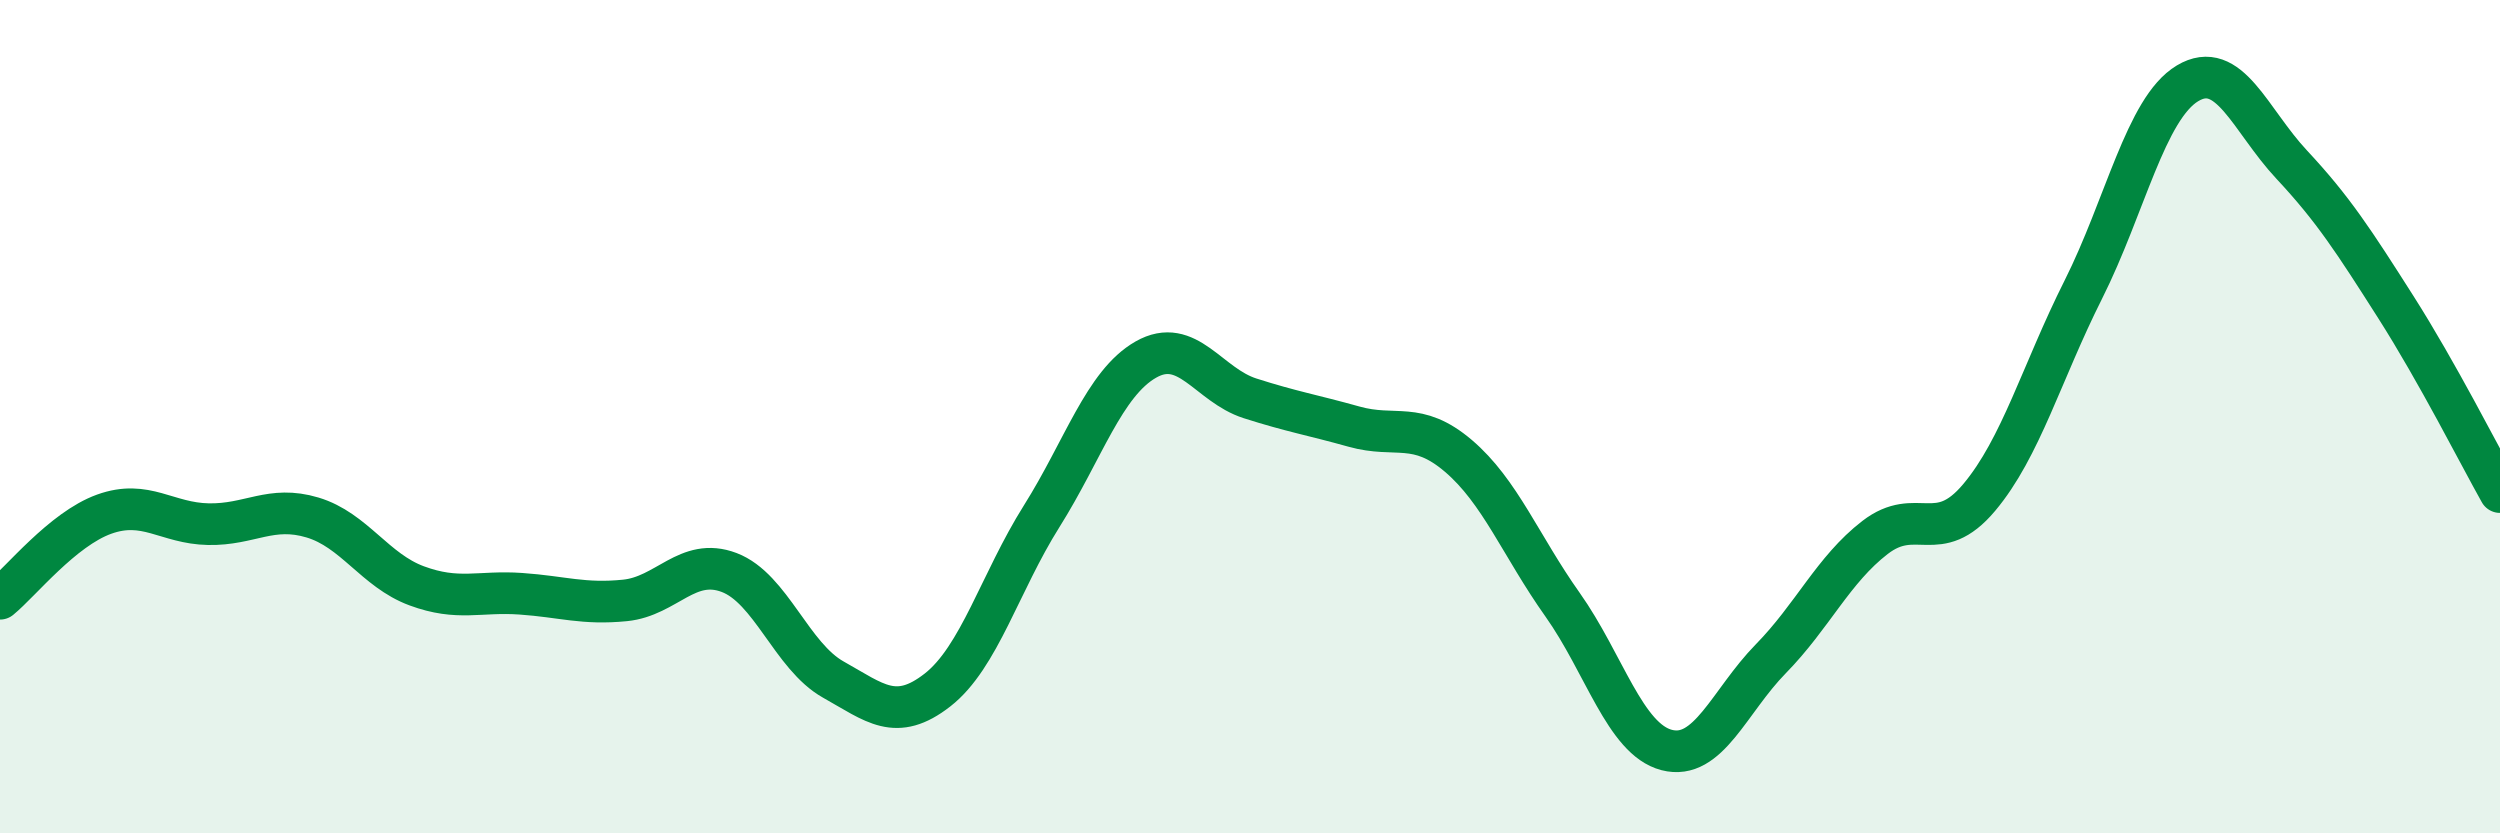
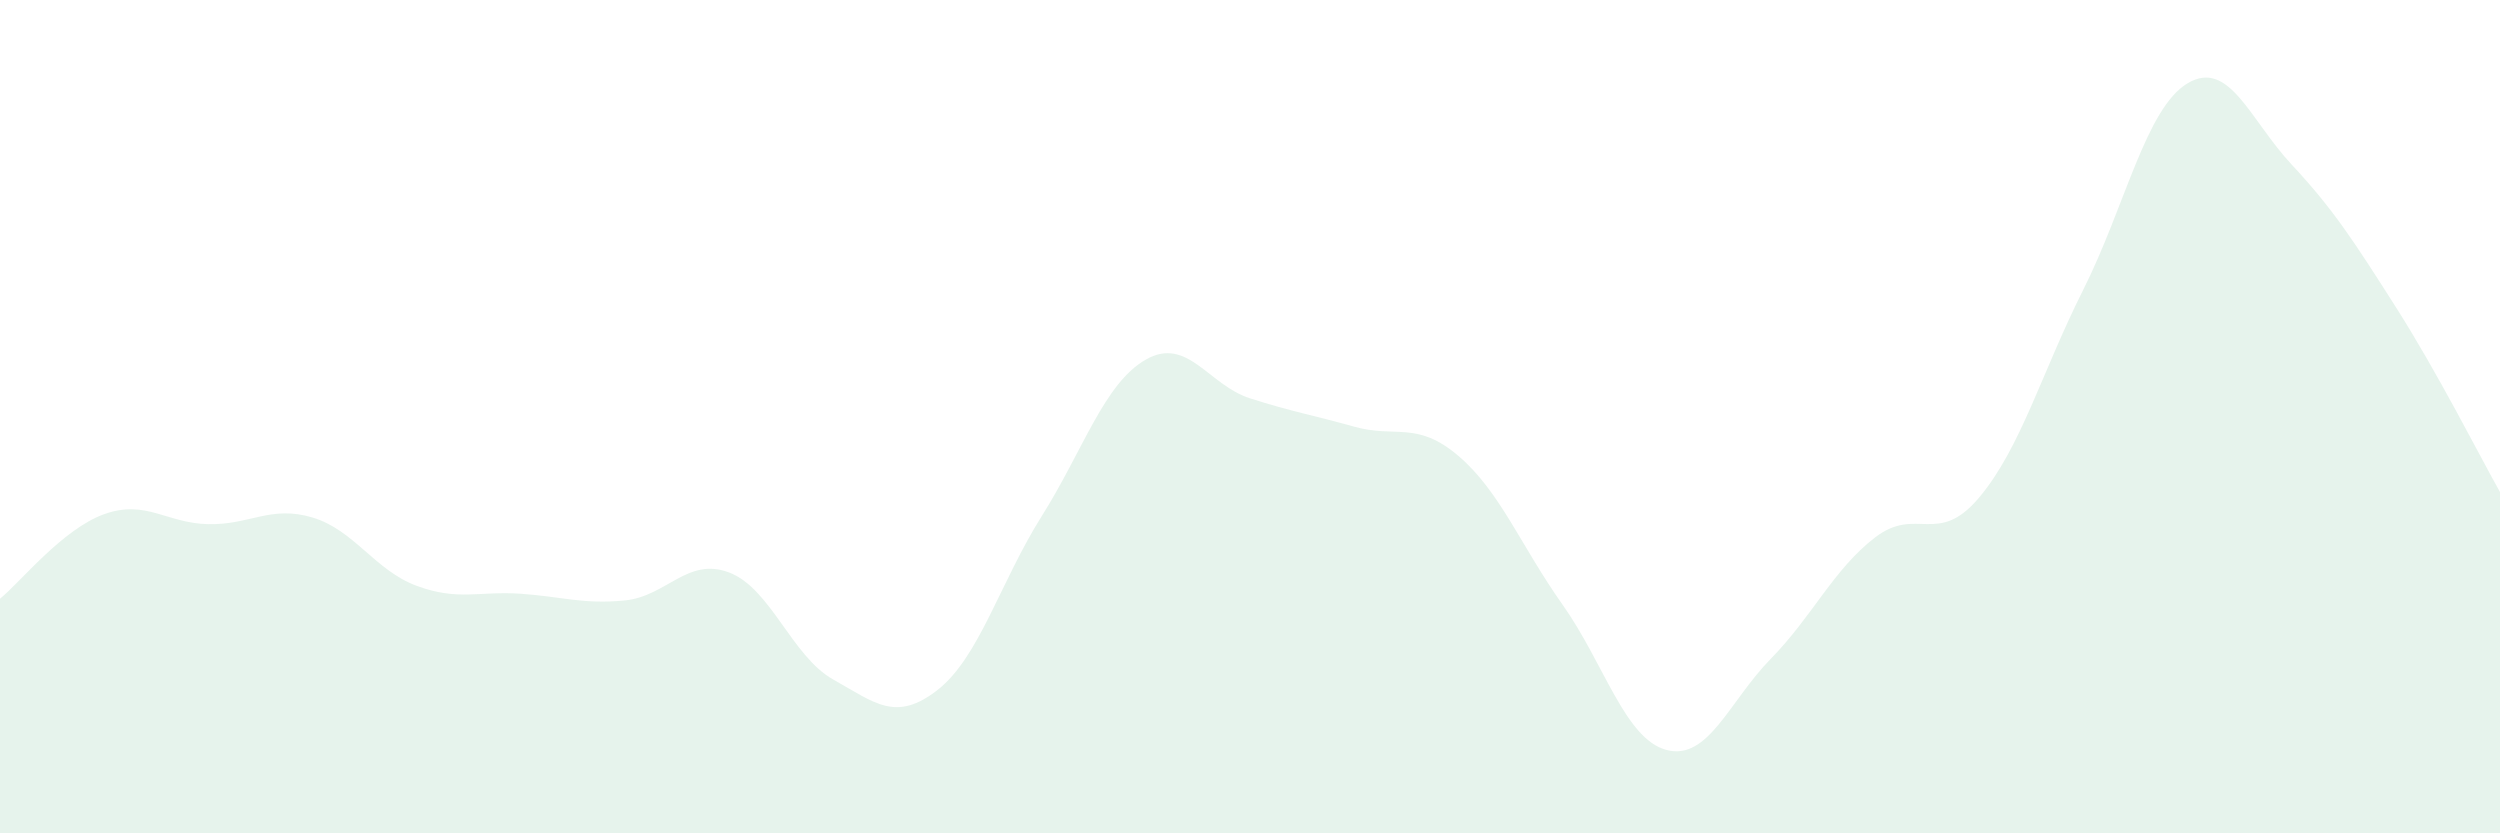
<svg xmlns="http://www.w3.org/2000/svg" width="60" height="20" viewBox="0 0 60 20">
  <path d="M 0,14.37 C 0.5,13.96 1.5,12.7 2.5,12.34 C 3.5,11.98 4,12.56 5,12.58 C 6,12.6 6.5,12.12 7.5,12.42 C 8.5,12.72 9,13.69 10,14.06 C 11,14.43 11.5,14.18 12.5,14.25 C 13.5,14.32 14,14.51 15,14.41 C 16,14.31 16.5,13.36 17.5,13.74 C 18.5,14.12 19,15.75 20,16.31 C 21,16.87 21.5,17.34 22.5,16.56 C 23.5,15.78 24,13.98 25,12.39 C 26,10.8 26.5,9.2 27.5,8.63 C 28.5,8.06 29,9.24 30,9.56 C 31,9.88 31.5,9.96 32.5,10.24 C 33.5,10.52 34,10.09 35,10.94 C 36,11.79 36.5,13.1 37.5,14.51 C 38.5,15.92 39,17.74 40,18 C 41,18.26 41.5,16.83 42.5,15.81 C 43.5,14.79 44,13.67 45,12.9 C 46,12.13 46.5,13.13 47.5,11.94 C 48.5,10.75 49,8.94 50,6.95 C 51,4.96 51.5,2.6 52.5,2 C 53.5,1.4 54,2.88 55,3.95 C 56,5.02 56.5,5.8 57.5,7.37 C 58.5,8.94 59.5,10.92 60,11.81L60 20L0 20Z" fill="#008740" opacity="0.1" stroke-linecap="round" stroke-linejoin="round" />
-   <path d="M 0,14.37 C 0.5,13.96 1.5,12.7 2.5,12.34 C 3.5,11.98 4,12.56 5,12.58 C 6,12.6 6.5,12.12 7.5,12.42 C 8.5,12.72 9,13.69 10,14.06 C 11,14.43 11.5,14.18 12.5,14.25 C 13.5,14.32 14,14.51 15,14.41 C 16,14.31 16.5,13.36 17.5,13.74 C 18.5,14.12 19,15.75 20,16.31 C 21,16.87 21.5,17.34 22.5,16.56 C 23.5,15.78 24,13.98 25,12.39 C 26,10.8 26.5,9.2 27.5,8.63 C 28.5,8.06 29,9.24 30,9.56 C 31,9.88 31.5,9.96 32.5,10.24 C 33.5,10.52 34,10.09 35,10.94 C 36,11.79 36.5,13.1 37.5,14.51 C 38.5,15.92 39,17.74 40,18 C 41,18.26 41.5,16.83 42.5,15.81 C 43.5,14.79 44,13.67 45,12.9 C 46,12.13 46.5,13.13 47.5,11.94 C 48.5,10.75 49,8.94 50,6.95 C 51,4.96 51.5,2.6 52.5,2 C 53.5,1.4 54,2.88 55,3.95 C 56,5.02 56.5,5.8 57.5,7.37 C 58.5,8.94 59.5,10.92 60,11.81" stroke="#008740" stroke-width="1" fill="none" stroke-linecap="round" stroke-linejoin="round" />
</svg>